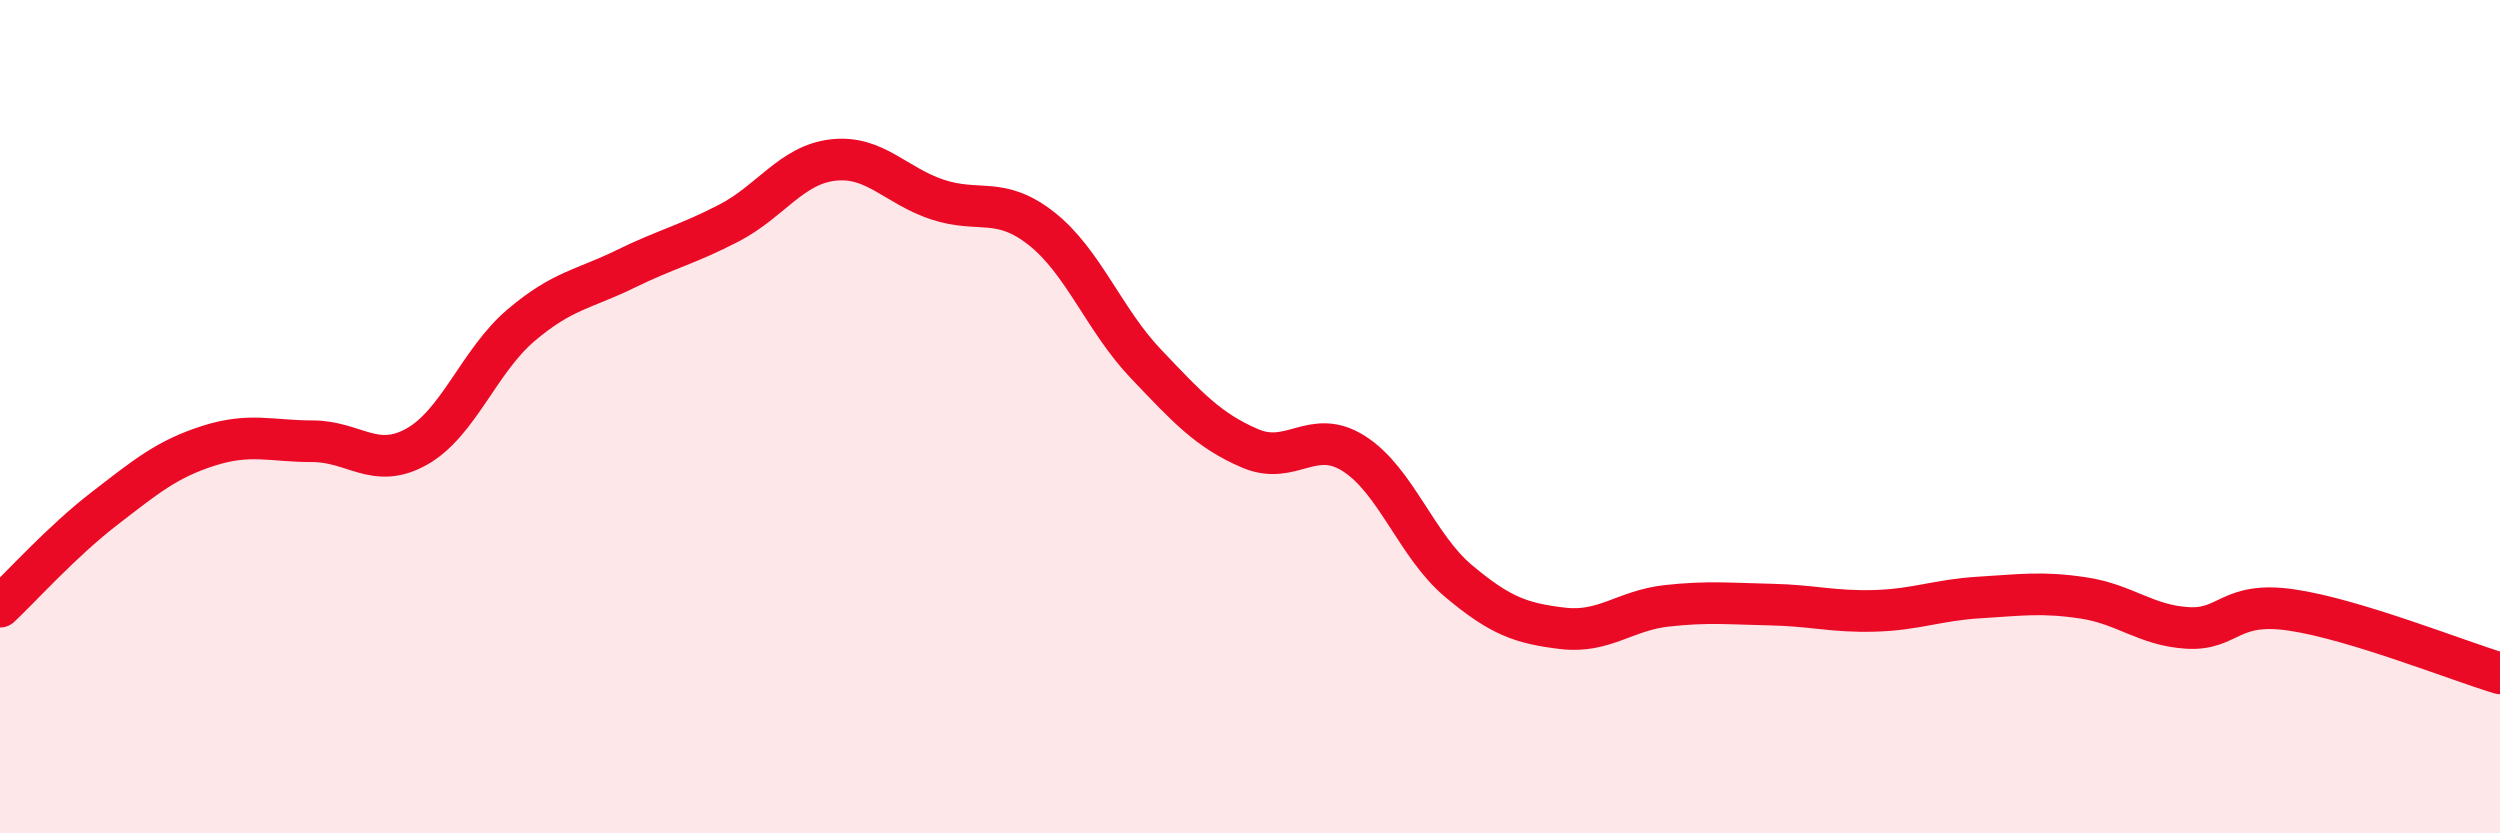
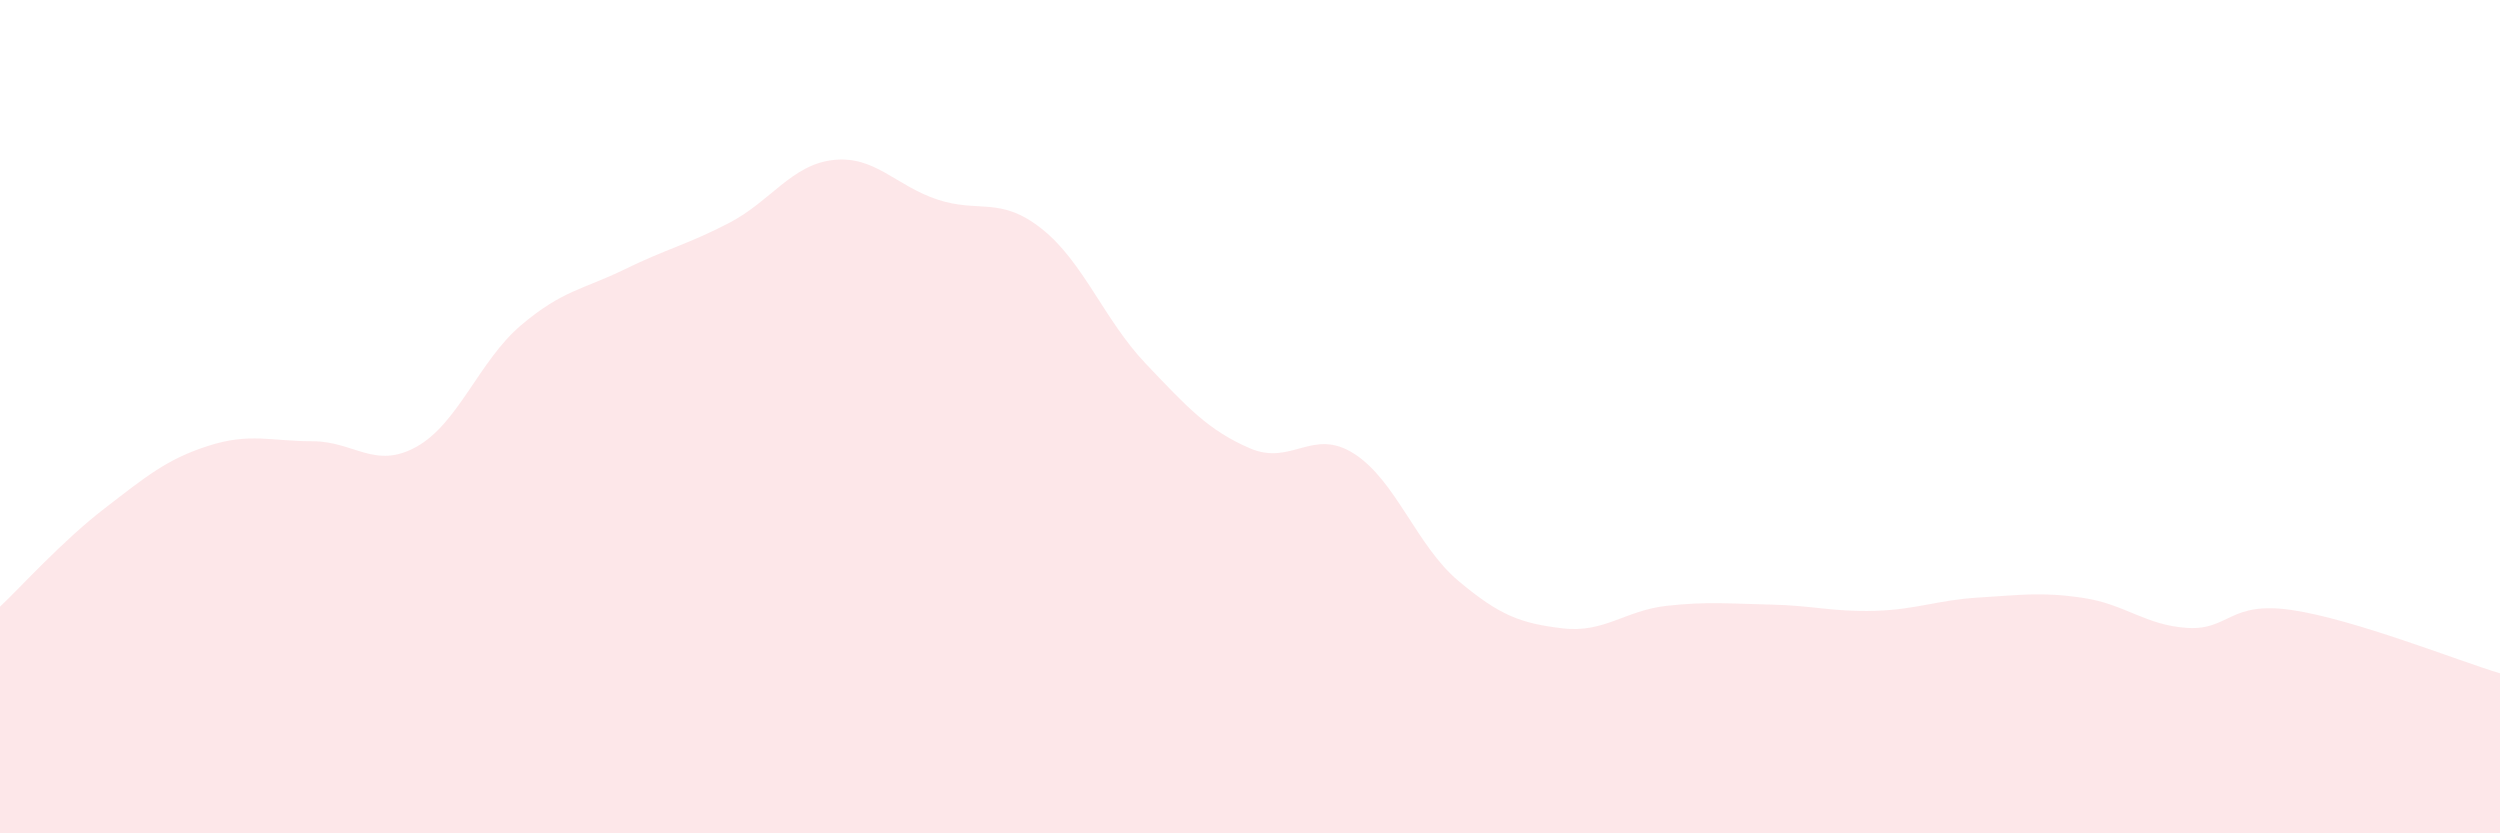
<svg xmlns="http://www.w3.org/2000/svg" width="60" height="20" viewBox="0 0 60 20">
  <path d="M 0,14.56 C 0.5,14.09 1.5,12.98 2.5,12.21 C 3.5,11.44 4,11.02 5,10.7 C 6,10.38 6.5,10.59 7.5,10.59 C 8.5,10.59 9,11.28 10,10.72 C 11,10.16 11.5,8.66 12.5,7.81 C 13.5,6.96 14,6.95 15,6.46 C 16,5.97 16.5,5.87 17.5,5.35 C 18.5,4.83 19,3.95 20,3.84 C 21,3.73 21.5,4.46 22.5,4.79 C 23.5,5.12 24,4.7 25,5.49 C 26,6.28 26.5,7.68 27.5,8.73 C 28.5,9.78 29,10.33 30,10.76 C 31,11.19 31.5,10.25 32.5,10.89 C 33.5,11.53 34,13.1 35,13.94 C 36,14.78 36.5,14.96 37.5,15.08 C 38.5,15.2 39,14.65 40,14.54 C 41,14.43 41.5,14.49 42.5,14.51 C 43.5,14.53 44,14.69 45,14.66 C 46,14.63 46.5,14.4 47.5,14.34 C 48.5,14.28 49,14.2 50,14.35 C 51,14.5 51.5,15.01 52.5,15.07 C 53.5,15.13 53.5,14.42 55,14.64 C 56.5,14.86 59,15.86 60,16.16L60 20L0 20Z" fill="#EB0A25" opacity="0.1" stroke-linecap="round" stroke-linejoin="round" />
-   <path d="M 0,14.56 C 0.5,14.09 1.5,12.98 2.5,12.21 C 3.5,11.44 4,11.02 5,10.7 C 6,10.38 6.5,10.59 7.5,10.59 C 8.5,10.59 9,11.28 10,10.72 C 11,10.16 11.5,8.66 12.5,7.81 C 13.5,6.96 14,6.95 15,6.46 C 16,5.97 16.5,5.87 17.5,5.35 C 18.5,4.83 19,3.95 20,3.84 C 21,3.73 21.5,4.46 22.5,4.79 C 23.5,5.12 24,4.7 25,5.49 C 26,6.28 26.5,7.68 27.5,8.73 C 28.5,9.78 29,10.33 30,10.76 C 31,11.19 31.5,10.25 32.5,10.89 C 33.5,11.53 34,13.1 35,13.94 C 36,14.78 36.5,14.96 37.5,15.08 C 38.5,15.2 39,14.65 40,14.54 C 41,14.43 41.5,14.49 42.5,14.51 C 43.5,14.53 44,14.69 45,14.66 C 46,14.63 46.5,14.4 47.5,14.34 C 48.5,14.28 49,14.2 50,14.35 C 51,14.5 51.5,15.01 52.5,15.07 C 53.5,15.13 53.5,14.42 55,14.64 C 56.5,14.86 59,15.86 60,16.16" stroke="#EB0A25" stroke-width="1" fill="none" stroke-linecap="round" stroke-linejoin="round" />
</svg>